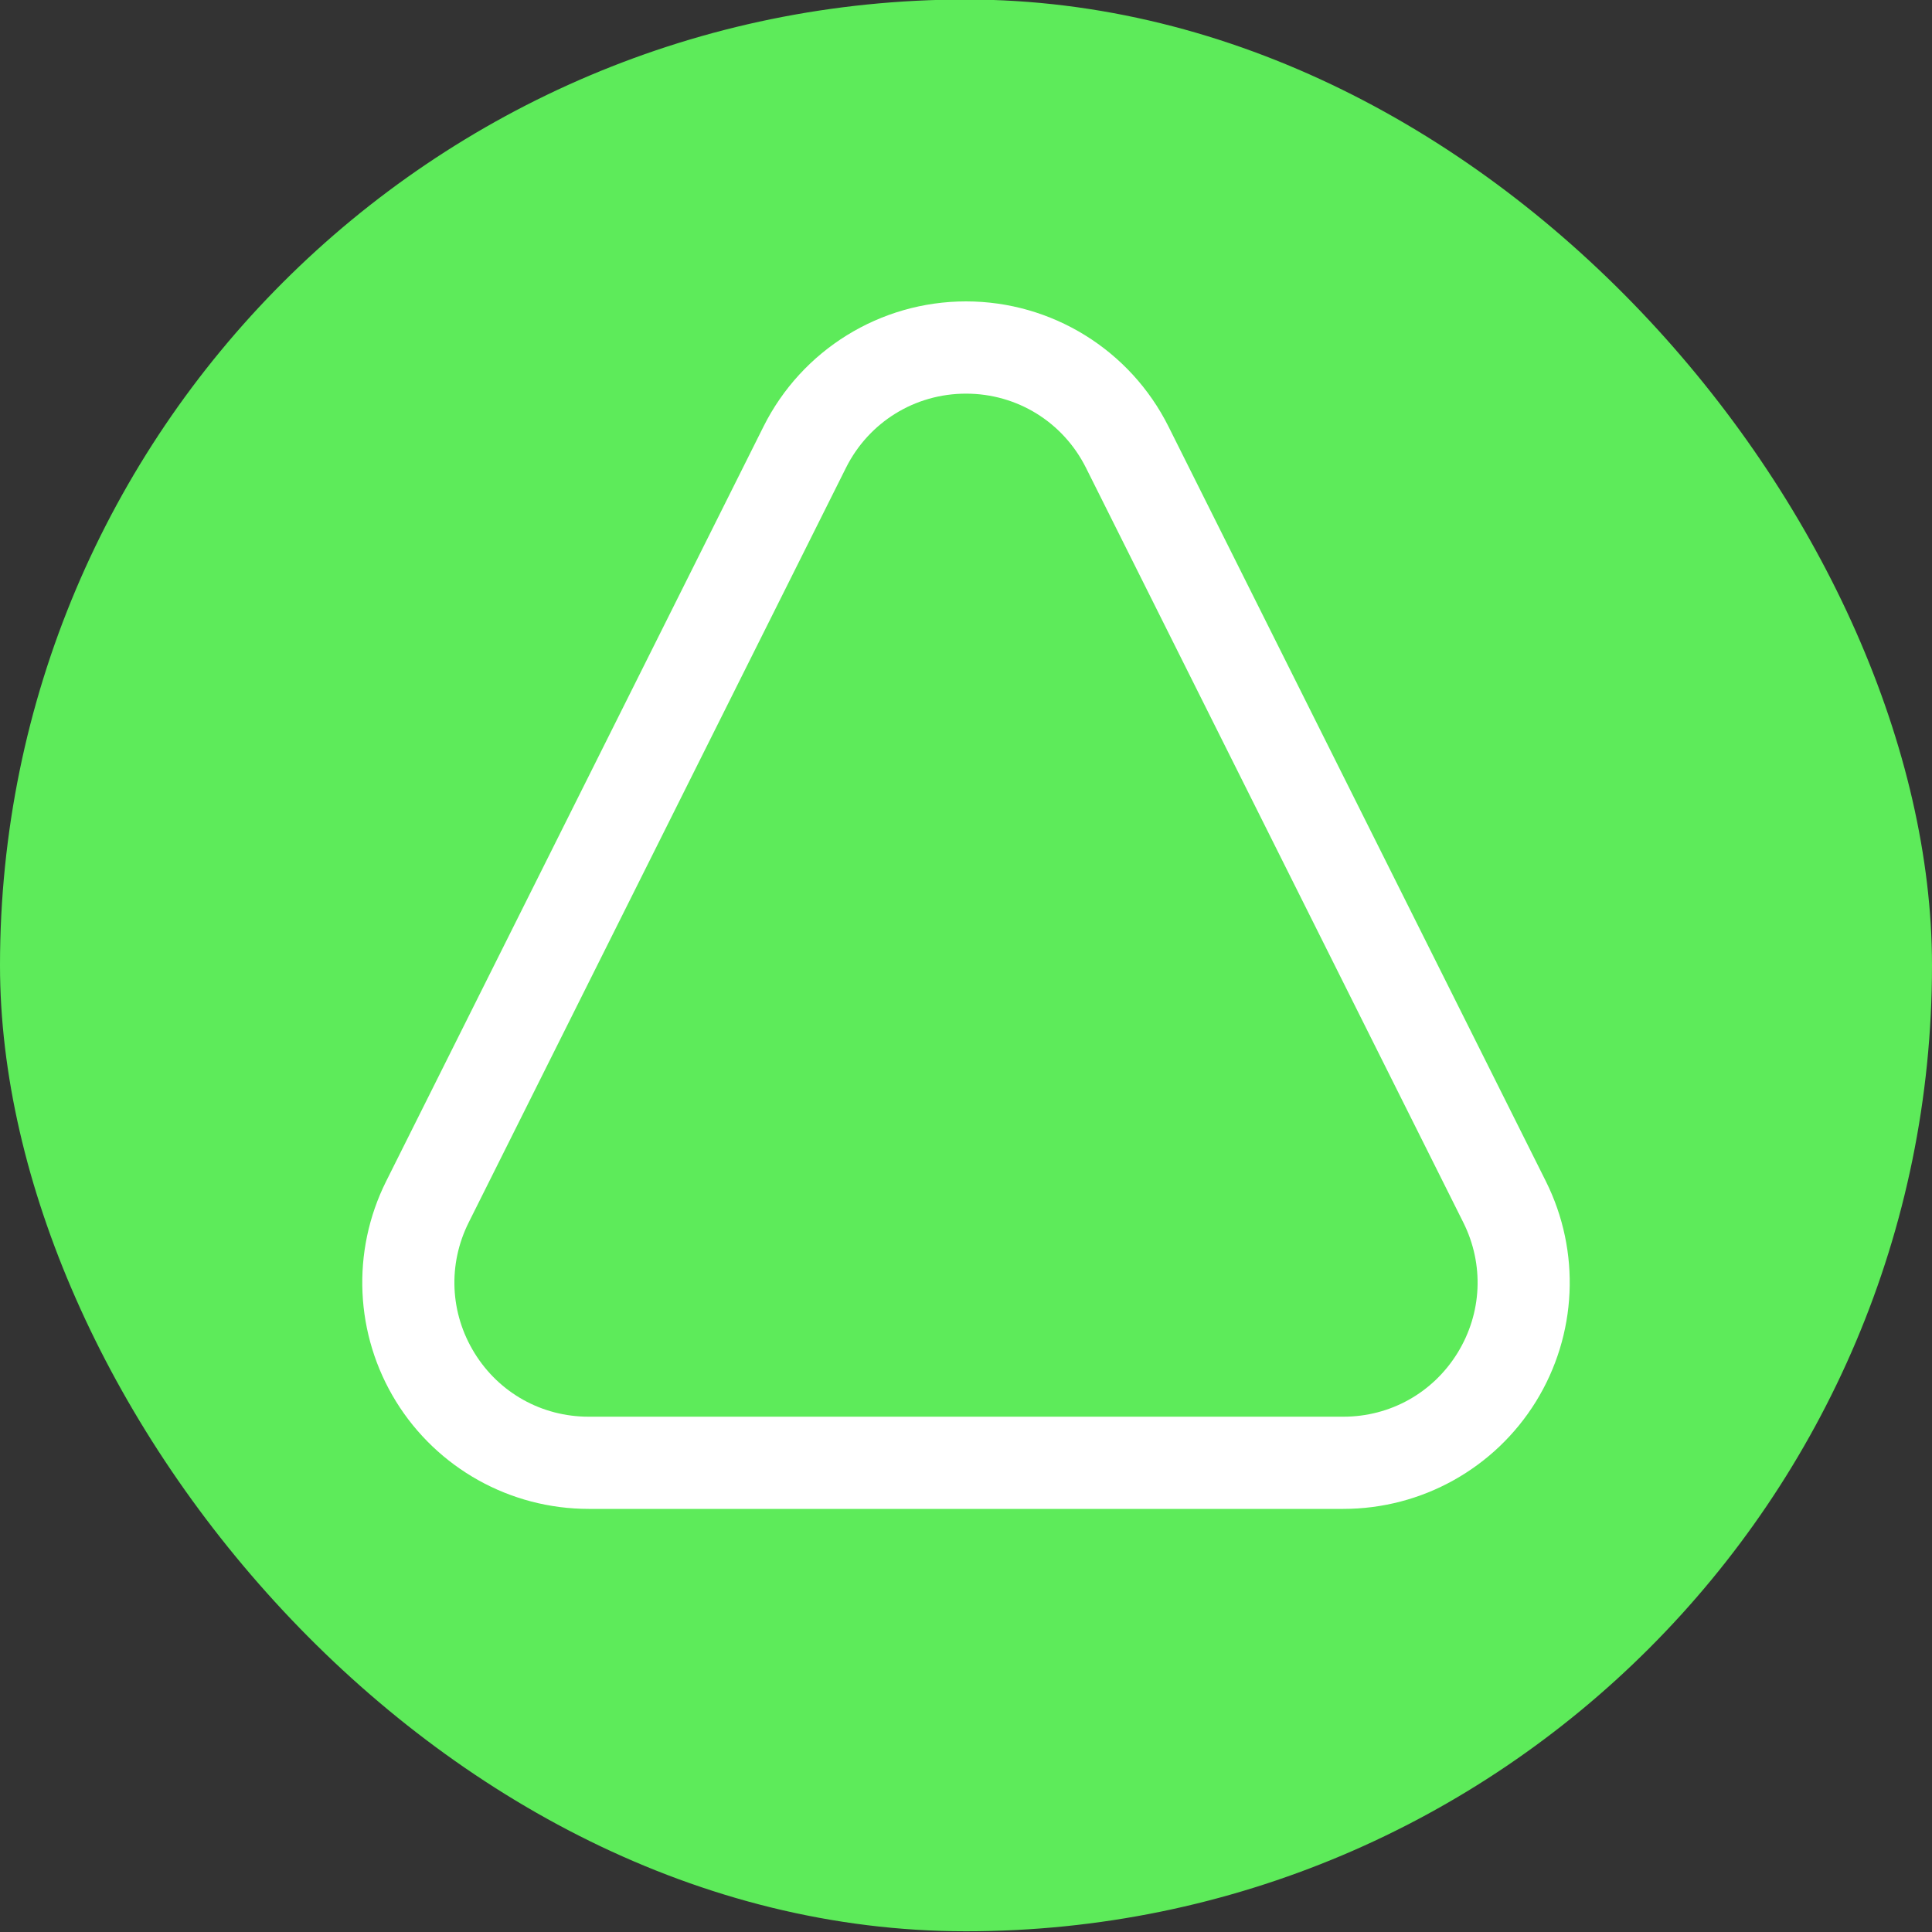
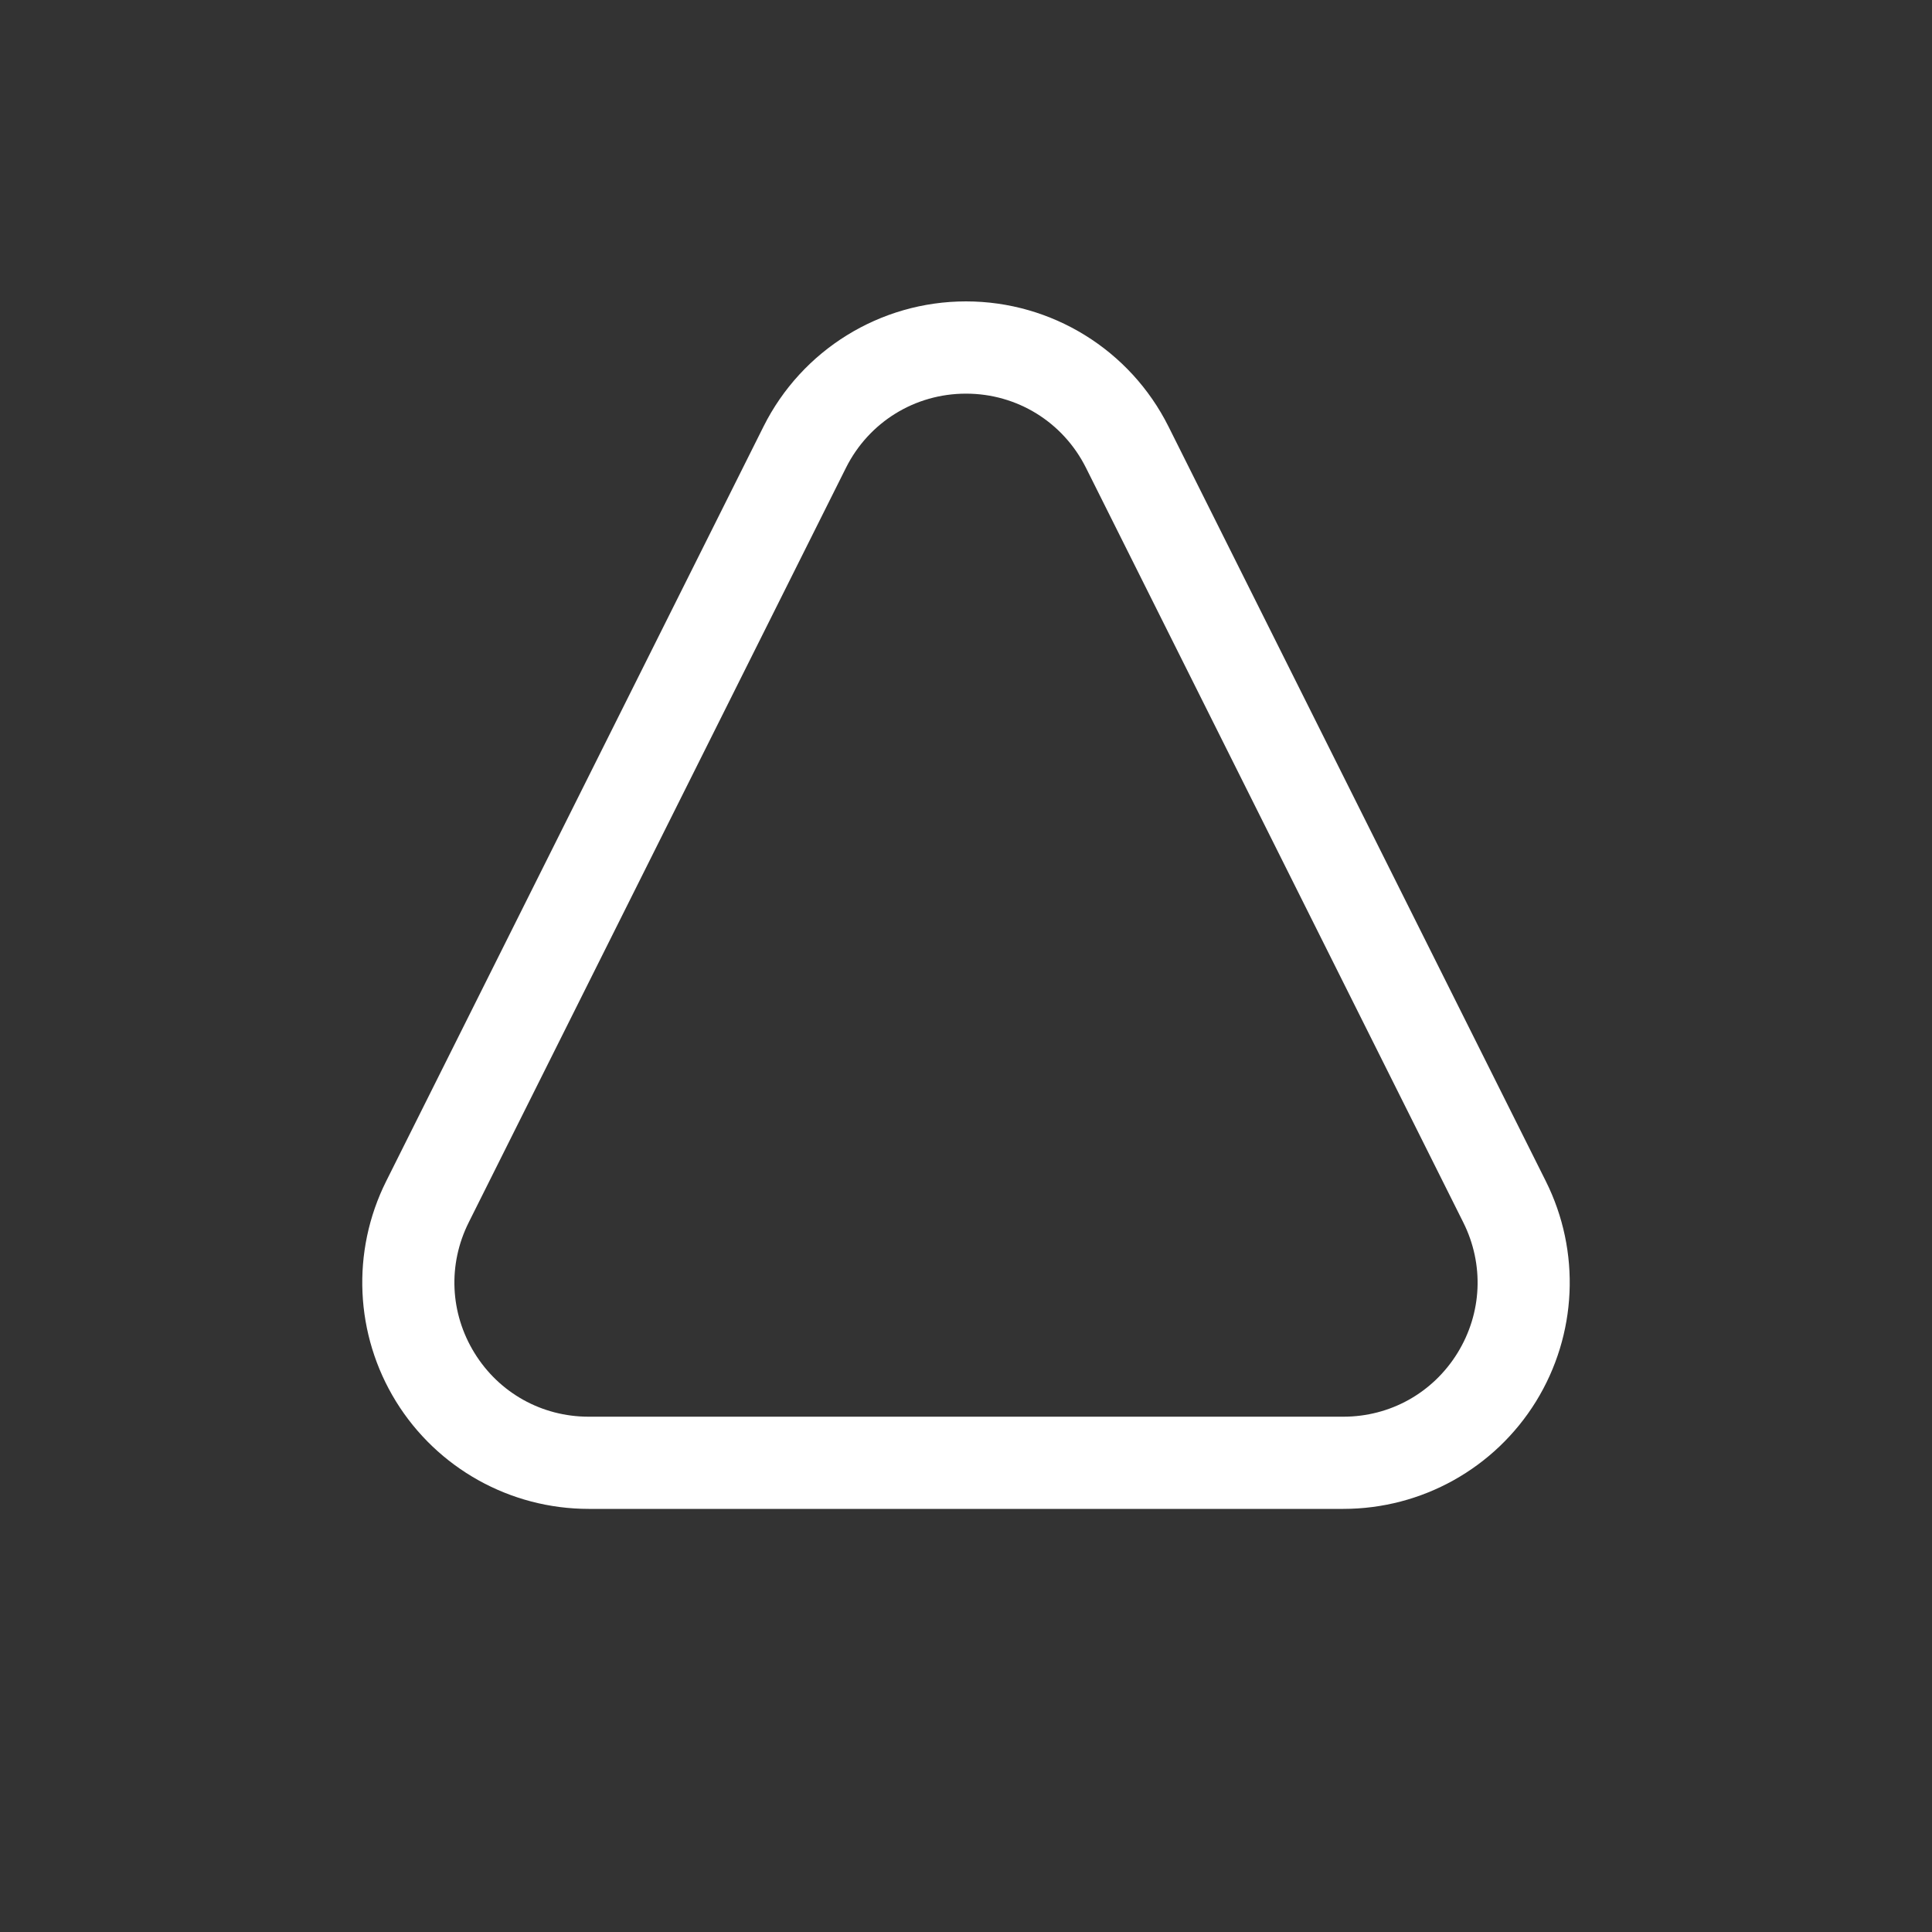
<svg xmlns="http://www.w3.org/2000/svg" width="32" height="32" viewBox="0 0 32 32" fill="none">
  <rect x="0" y="0" width="32" height="32" fill="#333333" stroke="none" />
-   <rect y="-0.008" width="32" height="31.996" rx="15.998" fill="#5DEB5A" />
  <path d="M16 6.52C16.847 6.52 17.608 6.991 17.987 7.748L24.237 20.248C24.584 20.943 24.548 21.75 24.14 22.411C23.732 23.071 23.026 23.465 22.25 23.465H9.75C8.974 23.465 8.267 23.071 7.86 22.411C7.452 21.75 7.416 20.943 7.763 20.248L14.012 7.748C14.391 6.991 15.153 6.52 16 6.52ZM16 4.992C14.579 4.992 13.281 5.795 12.646 7.065L6.396 19.565C5.815 20.728 5.877 22.108 6.56 23.214C7.243 24.319 8.45 24.992 9.75 24.992H22.25C23.55 24.992 24.757 24.319 25.44 23.214C26.123 22.108 26.185 20.728 25.604 19.565L19.354 7.065C18.719 5.795 17.42 4.992 16 4.992Z" fill="white" />
</svg>